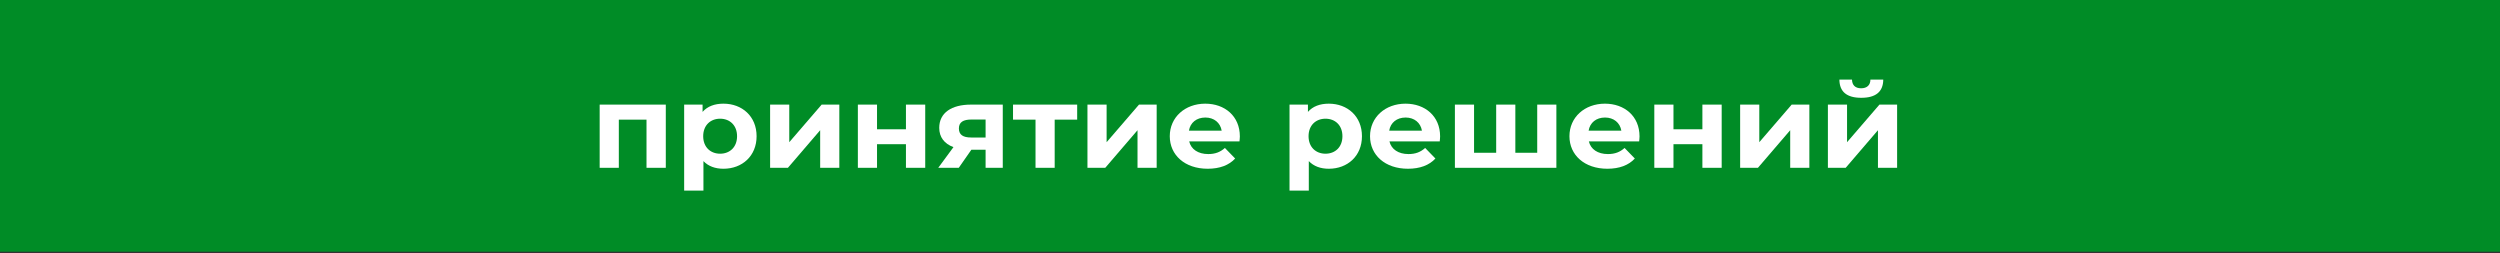
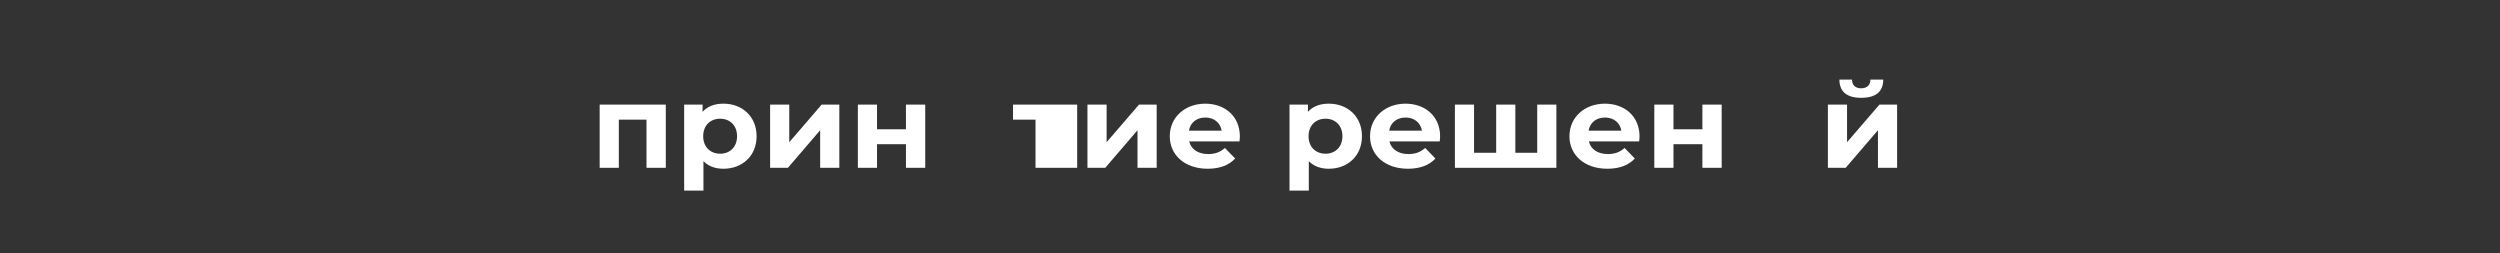
<svg xmlns="http://www.w3.org/2000/svg" width="592" height="60" viewBox="0 0 592 60" fill="none">
  <rect x="0" y="0" width="592" height="60" fill="#333333" stroke="none" />
-   <path d="M0 0H592V59.604H0V0Z" fill="#008C26" />
  <path d="M142 24.771V39.736H146.537V28.332H153.093V39.736H157.66V24.771H142Z" fill="white" />
  <path d="M171.316 24.549C169.209 24.549 167.511 25.189 166.37 26.496V24.771H162.008V45.132H166.574V38.151C167.745 39.374 169.355 39.959 171.316 39.959C175.736 39.959 179.161 36.955 179.161 32.254C179.161 27.553 175.736 24.549 171.316 24.549ZM170.526 36.398C168.243 36.398 166.516 34.841 166.516 32.254C166.516 29.667 168.243 28.109 170.526 28.109C172.809 28.109 174.536 29.667 174.536 32.254C174.536 34.841 172.809 36.398 170.526 36.398Z" fill="white" />
  <path d="M182.361 39.736H186.576L194.215 30.835V39.736H198.752V24.771H194.567L186.898 33.672V24.771H182.361V39.736Z" fill="white" />
  <path d="M203.142 39.736H207.679V34.145H214.528V39.736H219.094V24.771H214.528V30.613H207.679V24.771H203.142V39.736Z" fill="white" />
-   <path d="M229.934 24.771C225.309 24.771 222.411 26.718 222.411 30.279C222.411 32.476 223.612 34.034 225.778 34.841L222.177 39.736H227.036L230.022 35.453H233.388V39.736H237.456V24.771H229.934ZM230.022 28.304H233.388V32.56H229.963C228.061 32.56 227.065 31.92 227.065 30.418C227.065 28.916 228.119 28.304 230.022 28.304Z" fill="white" />
-   <path d="M255.075 24.771H239.884V28.332H245.211V39.736H249.748V28.332H255.075V24.771Z" fill="white" />
+   <path d="M255.075 24.771H239.884V28.332H245.211V39.736H249.748H255.075V24.771Z" fill="white" />
  <path d="M257.509 39.736H261.724L269.364 30.835V39.736H273.9V24.771H269.715L262.046 33.672V24.771H257.509V39.736Z" fill="white" />
  <path d="M293.598 32.309C293.598 27.497 290.027 24.549 285.402 24.549C280.602 24.549 277.002 27.776 277.002 32.254C277.002 36.704 280.544 39.959 285.988 39.959C288.827 39.959 291.022 39.124 292.486 37.539L290.056 35.035C288.973 36.009 287.773 36.482 286.105 36.482C283.705 36.482 282.036 35.341 281.597 33.478H293.51C293.54 33.116 293.598 32.643 293.598 32.309ZM285.432 27.831C287.481 27.831 288.973 29.055 289.295 30.946H281.539C281.861 29.027 283.354 27.831 285.432 27.831Z" fill="white" />
  <path d="M314.666 24.549C312.559 24.549 310.861 25.189 309.72 26.496V24.771H305.358V45.132H309.925V38.151C311.095 39.374 312.705 39.959 314.666 39.959C319.086 39.959 322.511 36.955 322.511 32.254C322.511 27.553 319.086 24.549 314.666 24.549ZM313.876 36.398C311.593 36.398 309.866 34.841 309.866 32.254C309.866 29.667 311.593 28.109 313.876 28.109C316.159 28.109 317.886 29.667 317.886 32.254C317.886 34.841 316.159 36.398 313.876 36.398Z" fill="white" />
  <path d="M341.019 32.309C341.019 27.497 337.449 24.549 332.824 24.549C328.023 24.549 324.423 27.776 324.423 32.254C324.423 36.704 327.965 39.959 333.409 39.959C336.248 39.959 338.444 39.124 339.907 37.539L337.478 35.035C336.395 36.009 335.195 36.482 333.526 36.482C331.126 36.482 329.458 35.341 329.019 33.478H340.932C340.961 33.116 341.019 32.643 341.019 32.309ZM332.853 27.831C334.902 27.831 336.395 29.055 336.717 30.946H328.96C329.282 29.027 330.775 27.831 332.853 27.831Z" fill="white" />
  <path d="M364.014 24.771V36.176H358.833V24.771H354.296V36.176H349.056V24.771H344.52V39.736H368.55V24.771H364.014Z" fill="white" />
  <path d="M388.241 32.309C388.241 27.497 384.67 24.549 380.045 24.549C375.245 24.549 371.644 27.776 371.644 32.254C371.644 36.704 375.186 39.959 380.63 39.959C383.47 39.959 385.665 39.124 387.128 37.539L384.699 35.035C383.616 36.009 382.416 36.482 380.748 36.482C378.347 36.482 376.679 35.341 376.24 33.478H388.153C388.182 33.116 388.241 32.643 388.241 32.309ZM380.074 27.831C382.123 27.831 383.616 29.055 383.938 30.946H376.181C376.503 29.027 377.996 27.831 380.074 27.831Z" fill="white" />
  <path d="M391.741 39.736H396.278V34.145H403.127V39.736H407.693V24.771H403.127V30.613H396.278V24.771H391.741V39.736Z" fill="white" />
-   <path d="M412.064 39.736H416.279L423.919 30.835V39.736H428.456V24.771H424.27L416.601 33.672V24.771H412.064V39.736Z" fill="white" />
  <path d="M440.748 23.158C444.173 23.158 445.929 21.74 445.958 18.847H442.914C442.914 20.126 442.124 20.905 440.719 20.905C439.284 20.905 438.582 20.126 438.553 18.847H435.567C435.596 21.74 437.323 23.158 440.748 23.158ZM432.845 39.736H437.06L444.699 30.835V39.736H449.236V24.771H445.051L437.382 33.672V24.771H432.845V39.736Z" fill="white" />
</svg>